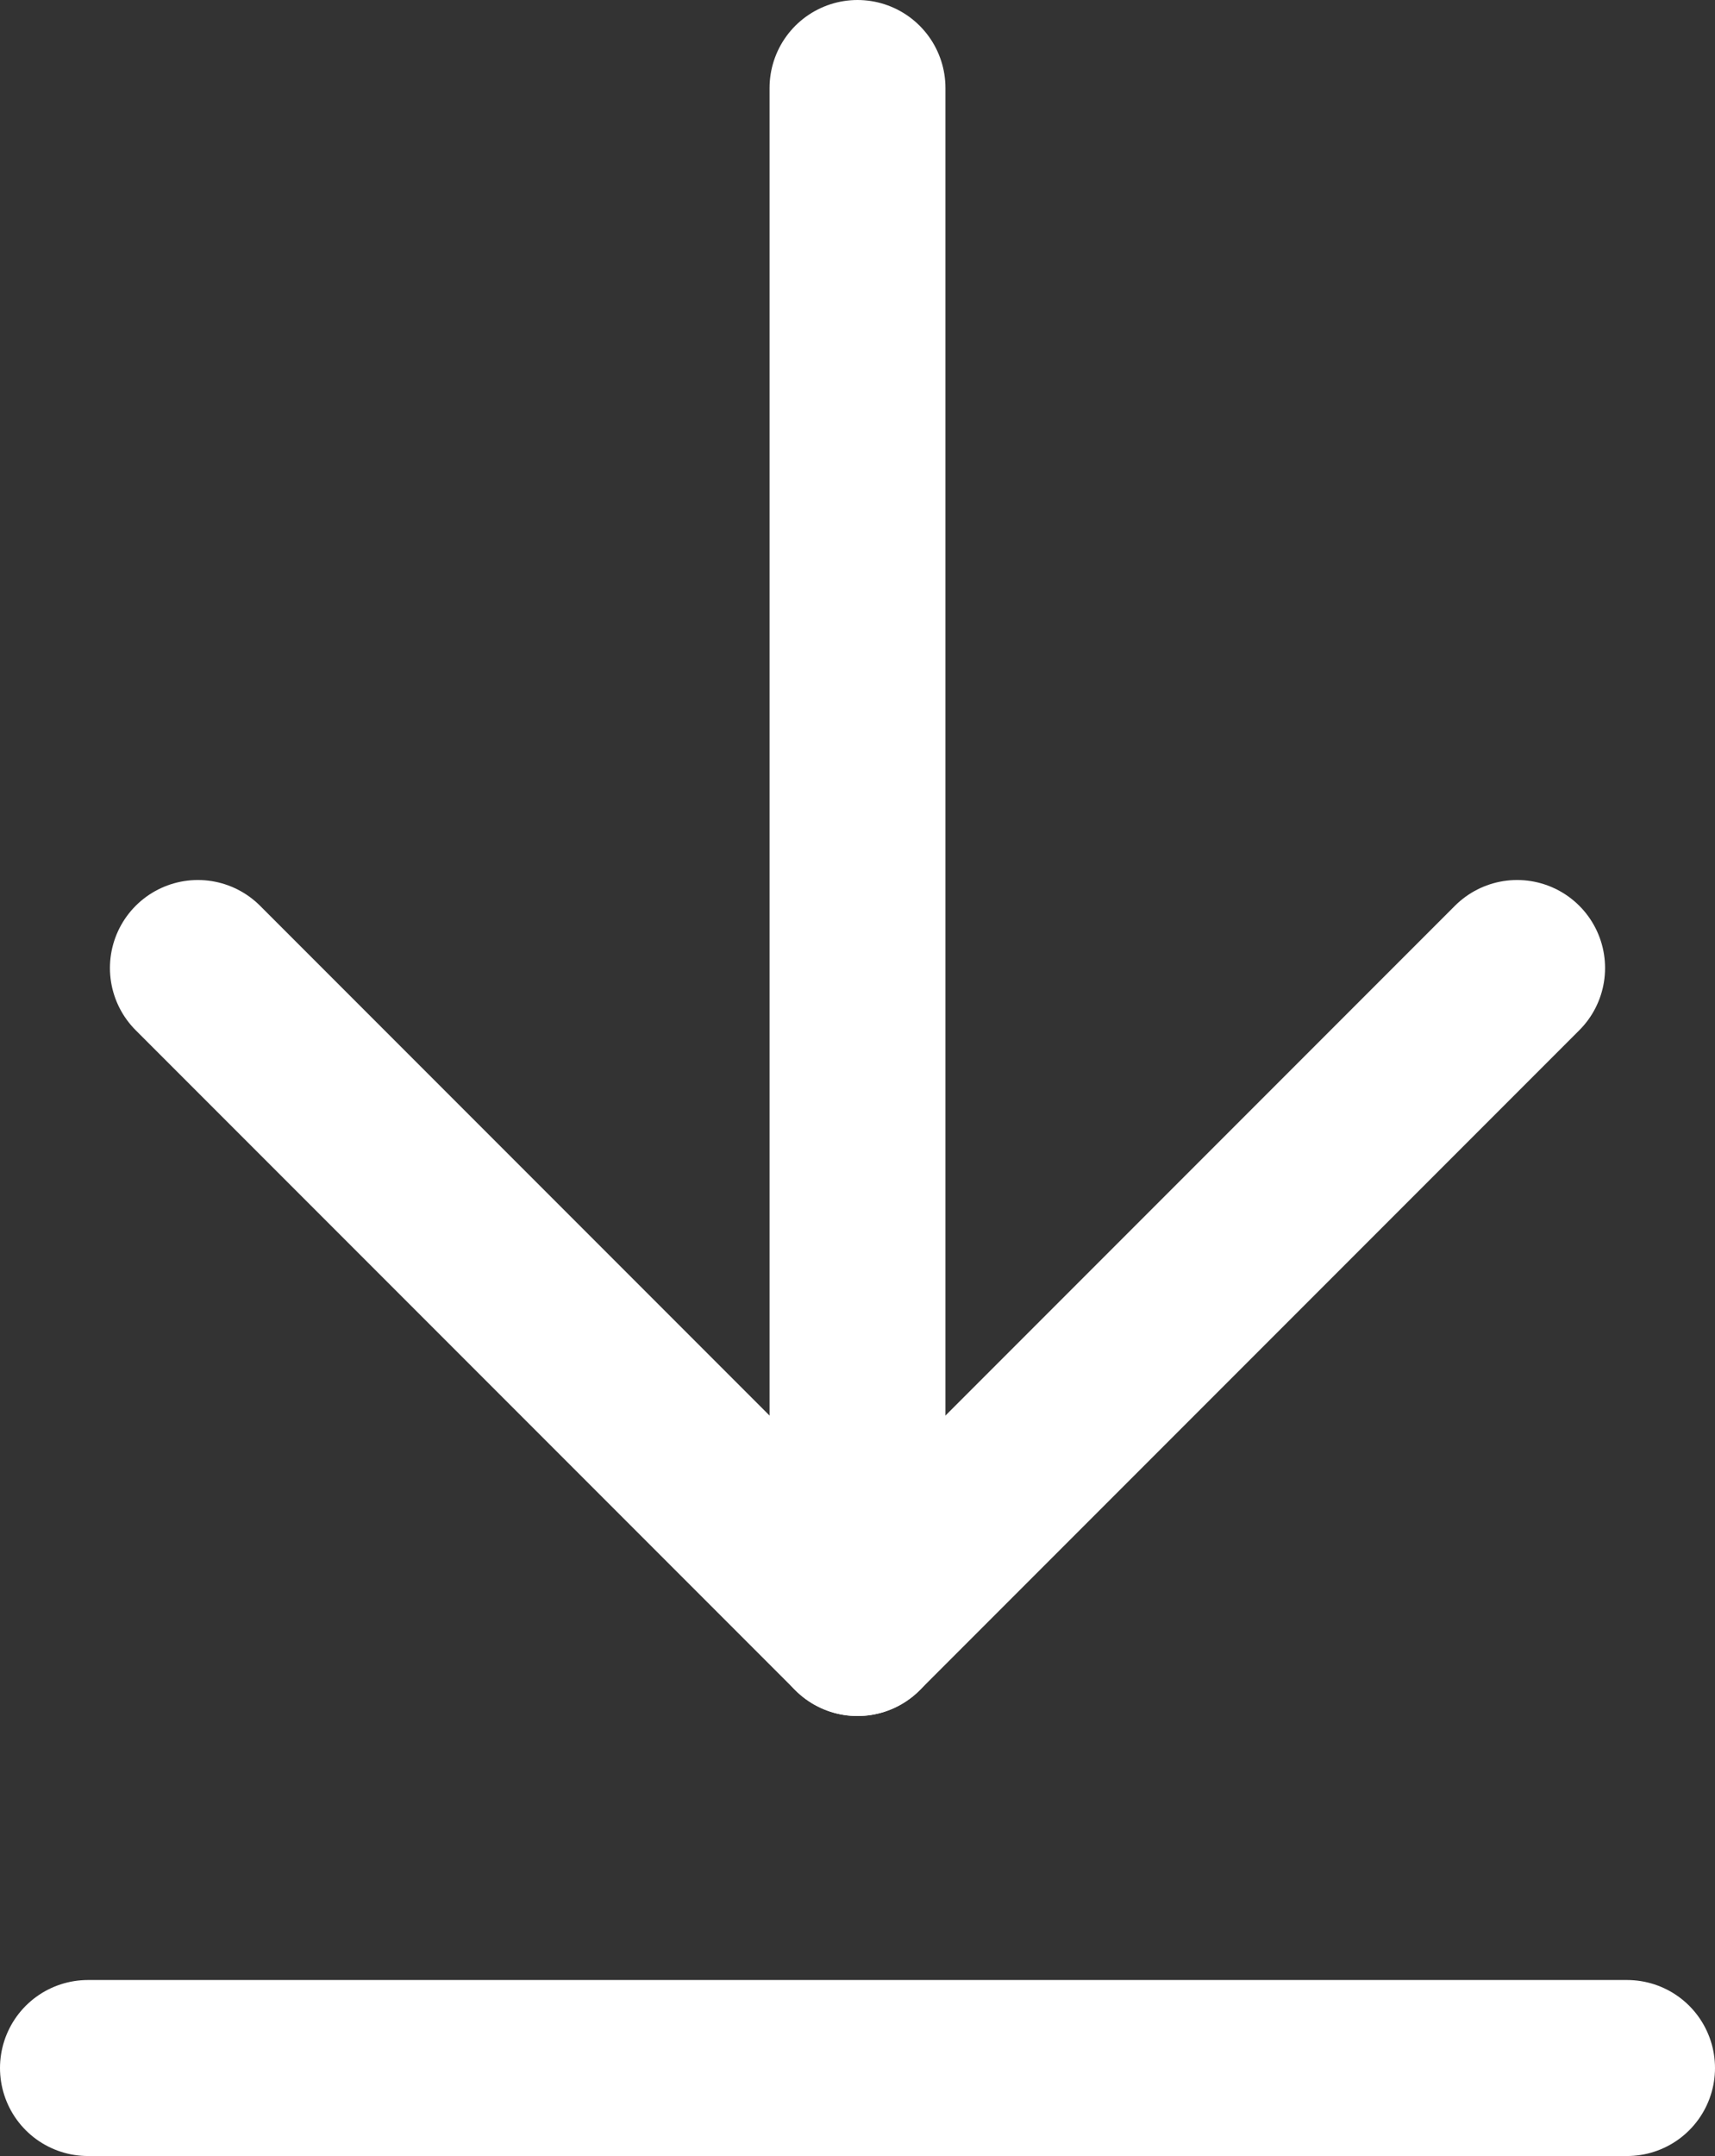
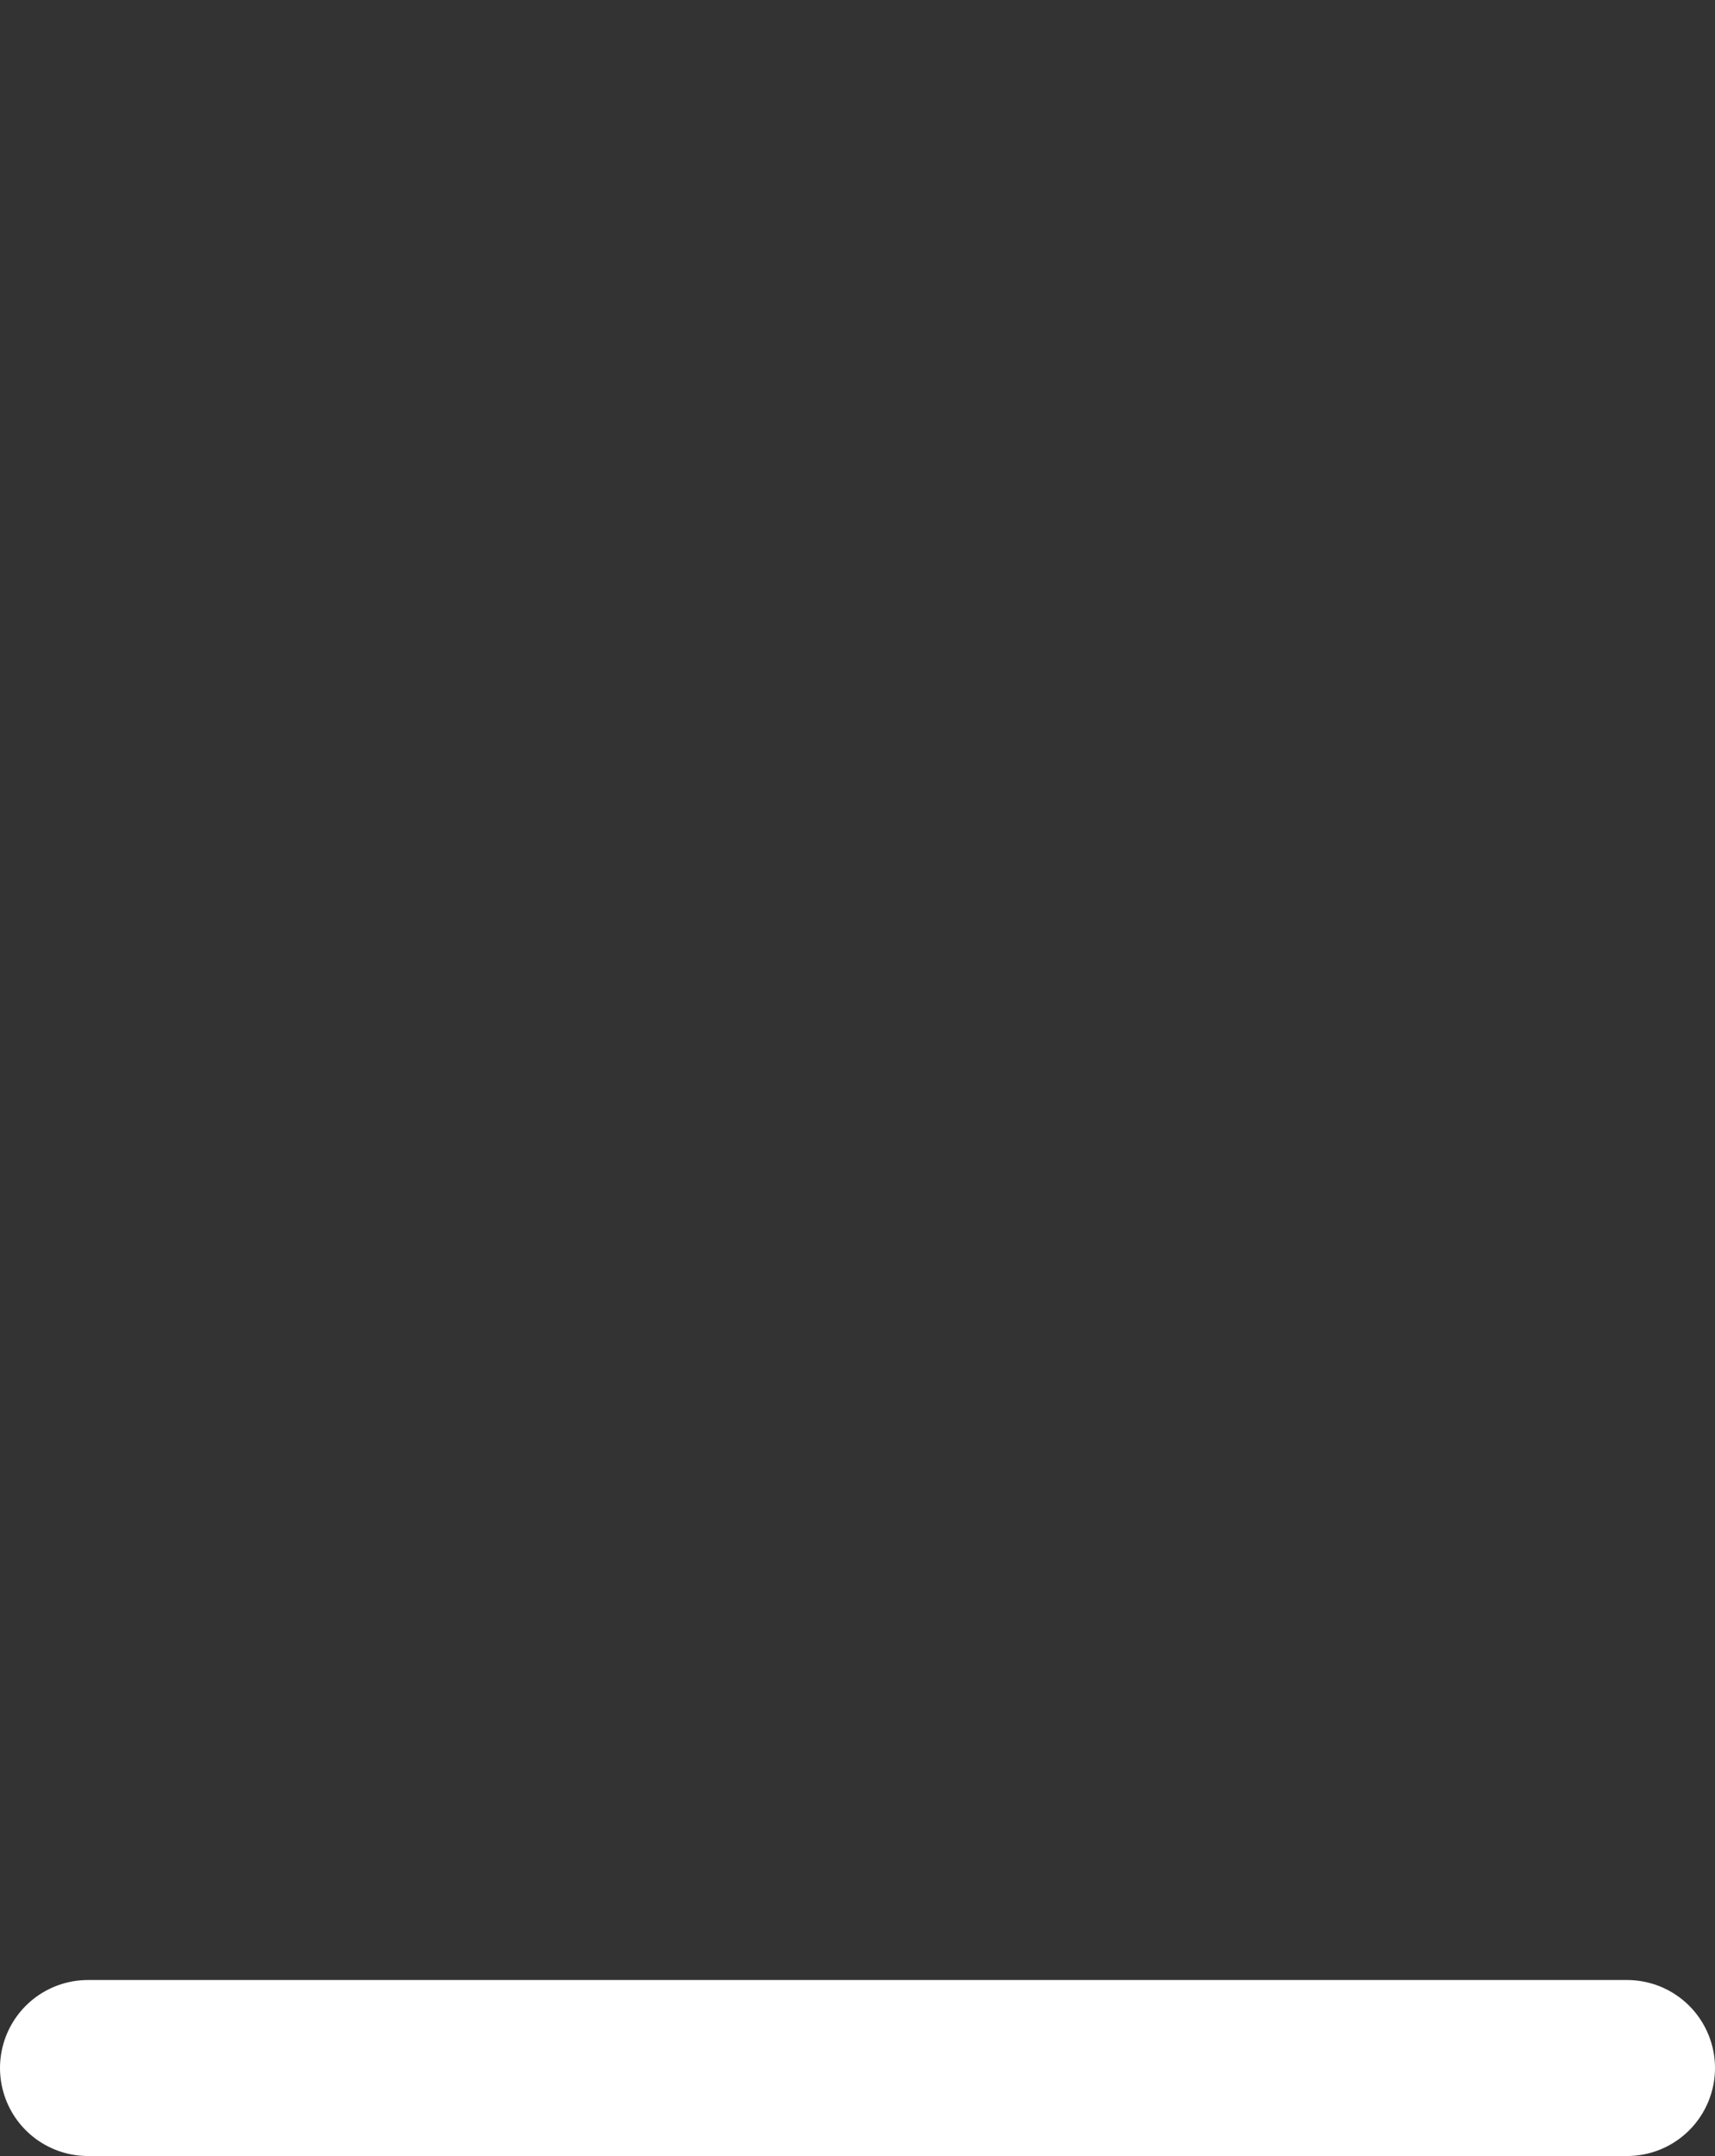
<svg xmlns="http://www.w3.org/2000/svg" width="11.7" height="14.7" viewBox="0 0 11.7 14.7">
  <rect x="0" y="0" width="11.7" height="14.7" fill="#333333" stroke="none" />
  <g id="download" transform="translate(-4.4 -2.4)">
-     <path id="Path_16924" data-name="Path 16924" d="M12,13.5V3" transform="translate(-1.75)" fill="none" stroke="#fff" stroke-linecap="round" stroke-linejoin="round" stroke-width="1.2" />
-     <path id="Path_16925" data-name="Path 16925" d="M6,11l4.5,4.5L15,11" transform="translate(-0.25 -2)" fill="none" stroke="#fff" stroke-linecap="round" stroke-linejoin="round" stroke-width="1.2" />
    <path id="Path_16926" data-name="Path 16926" d="M15.5,21H5" transform="translate(0 -4.5)" fill="none" stroke="#fff" stroke-linecap="round" stroke-linejoin="round" stroke-width="1.2" />
  </g>
</svg>